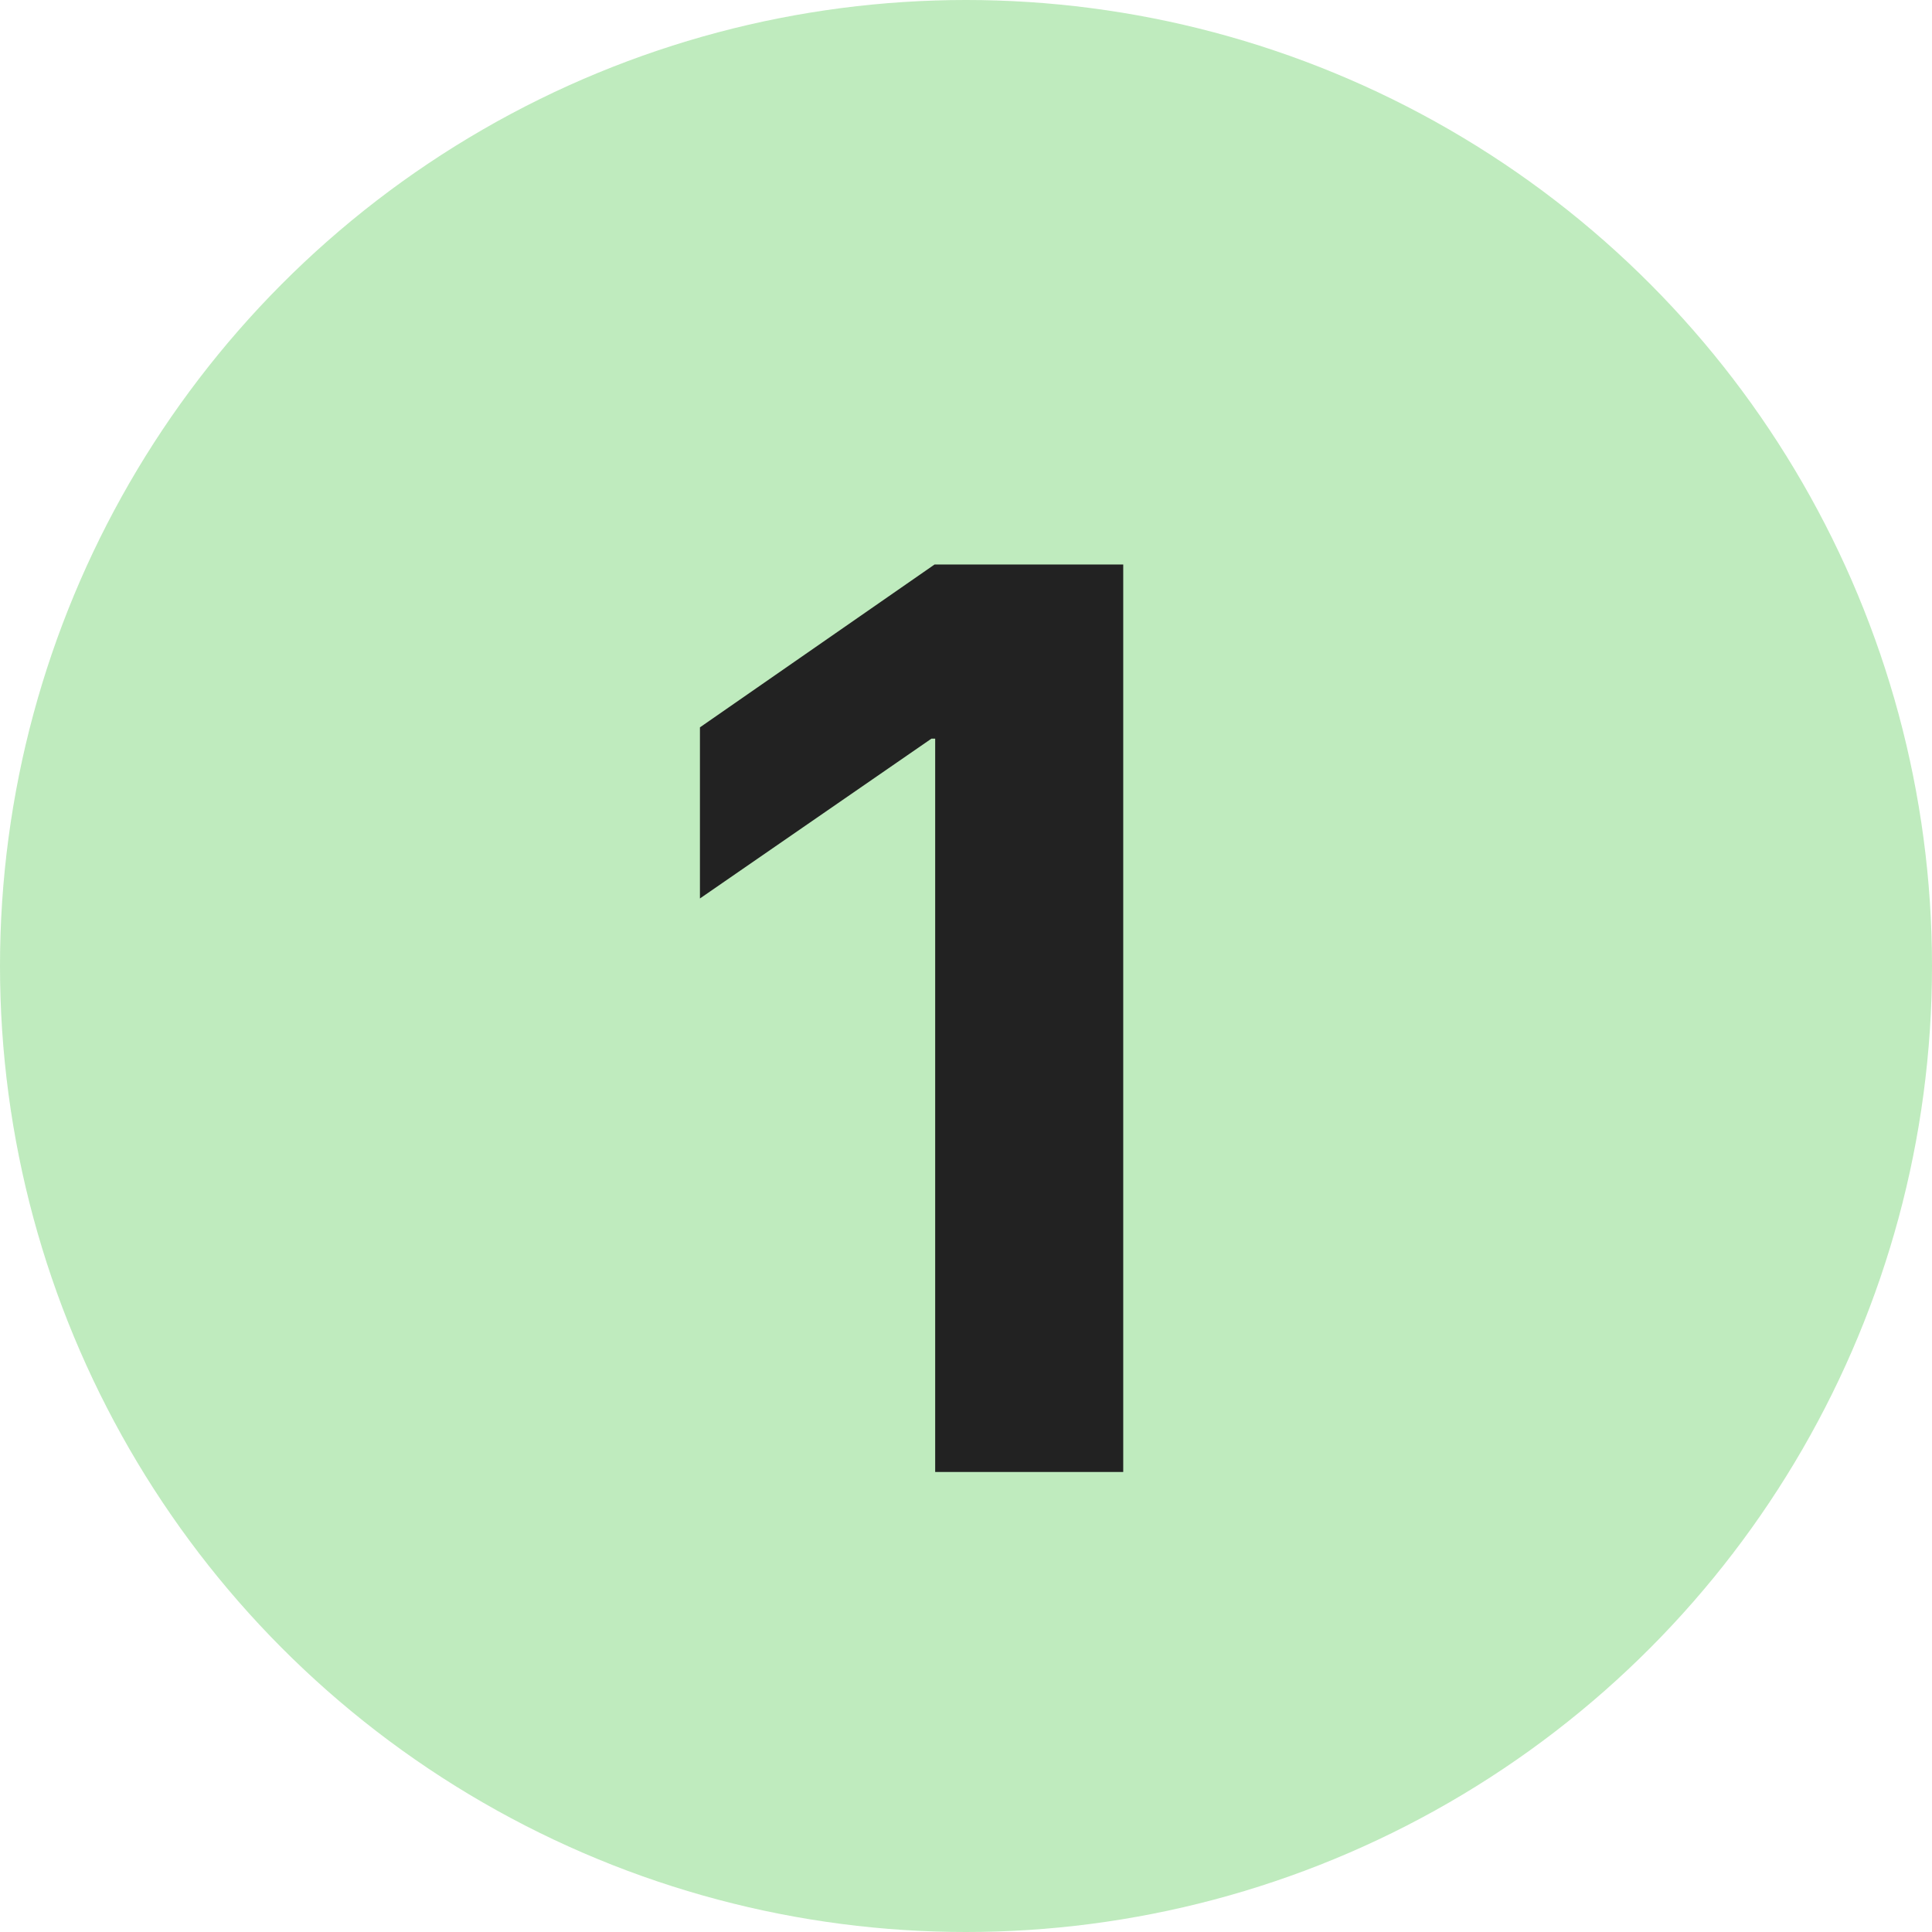
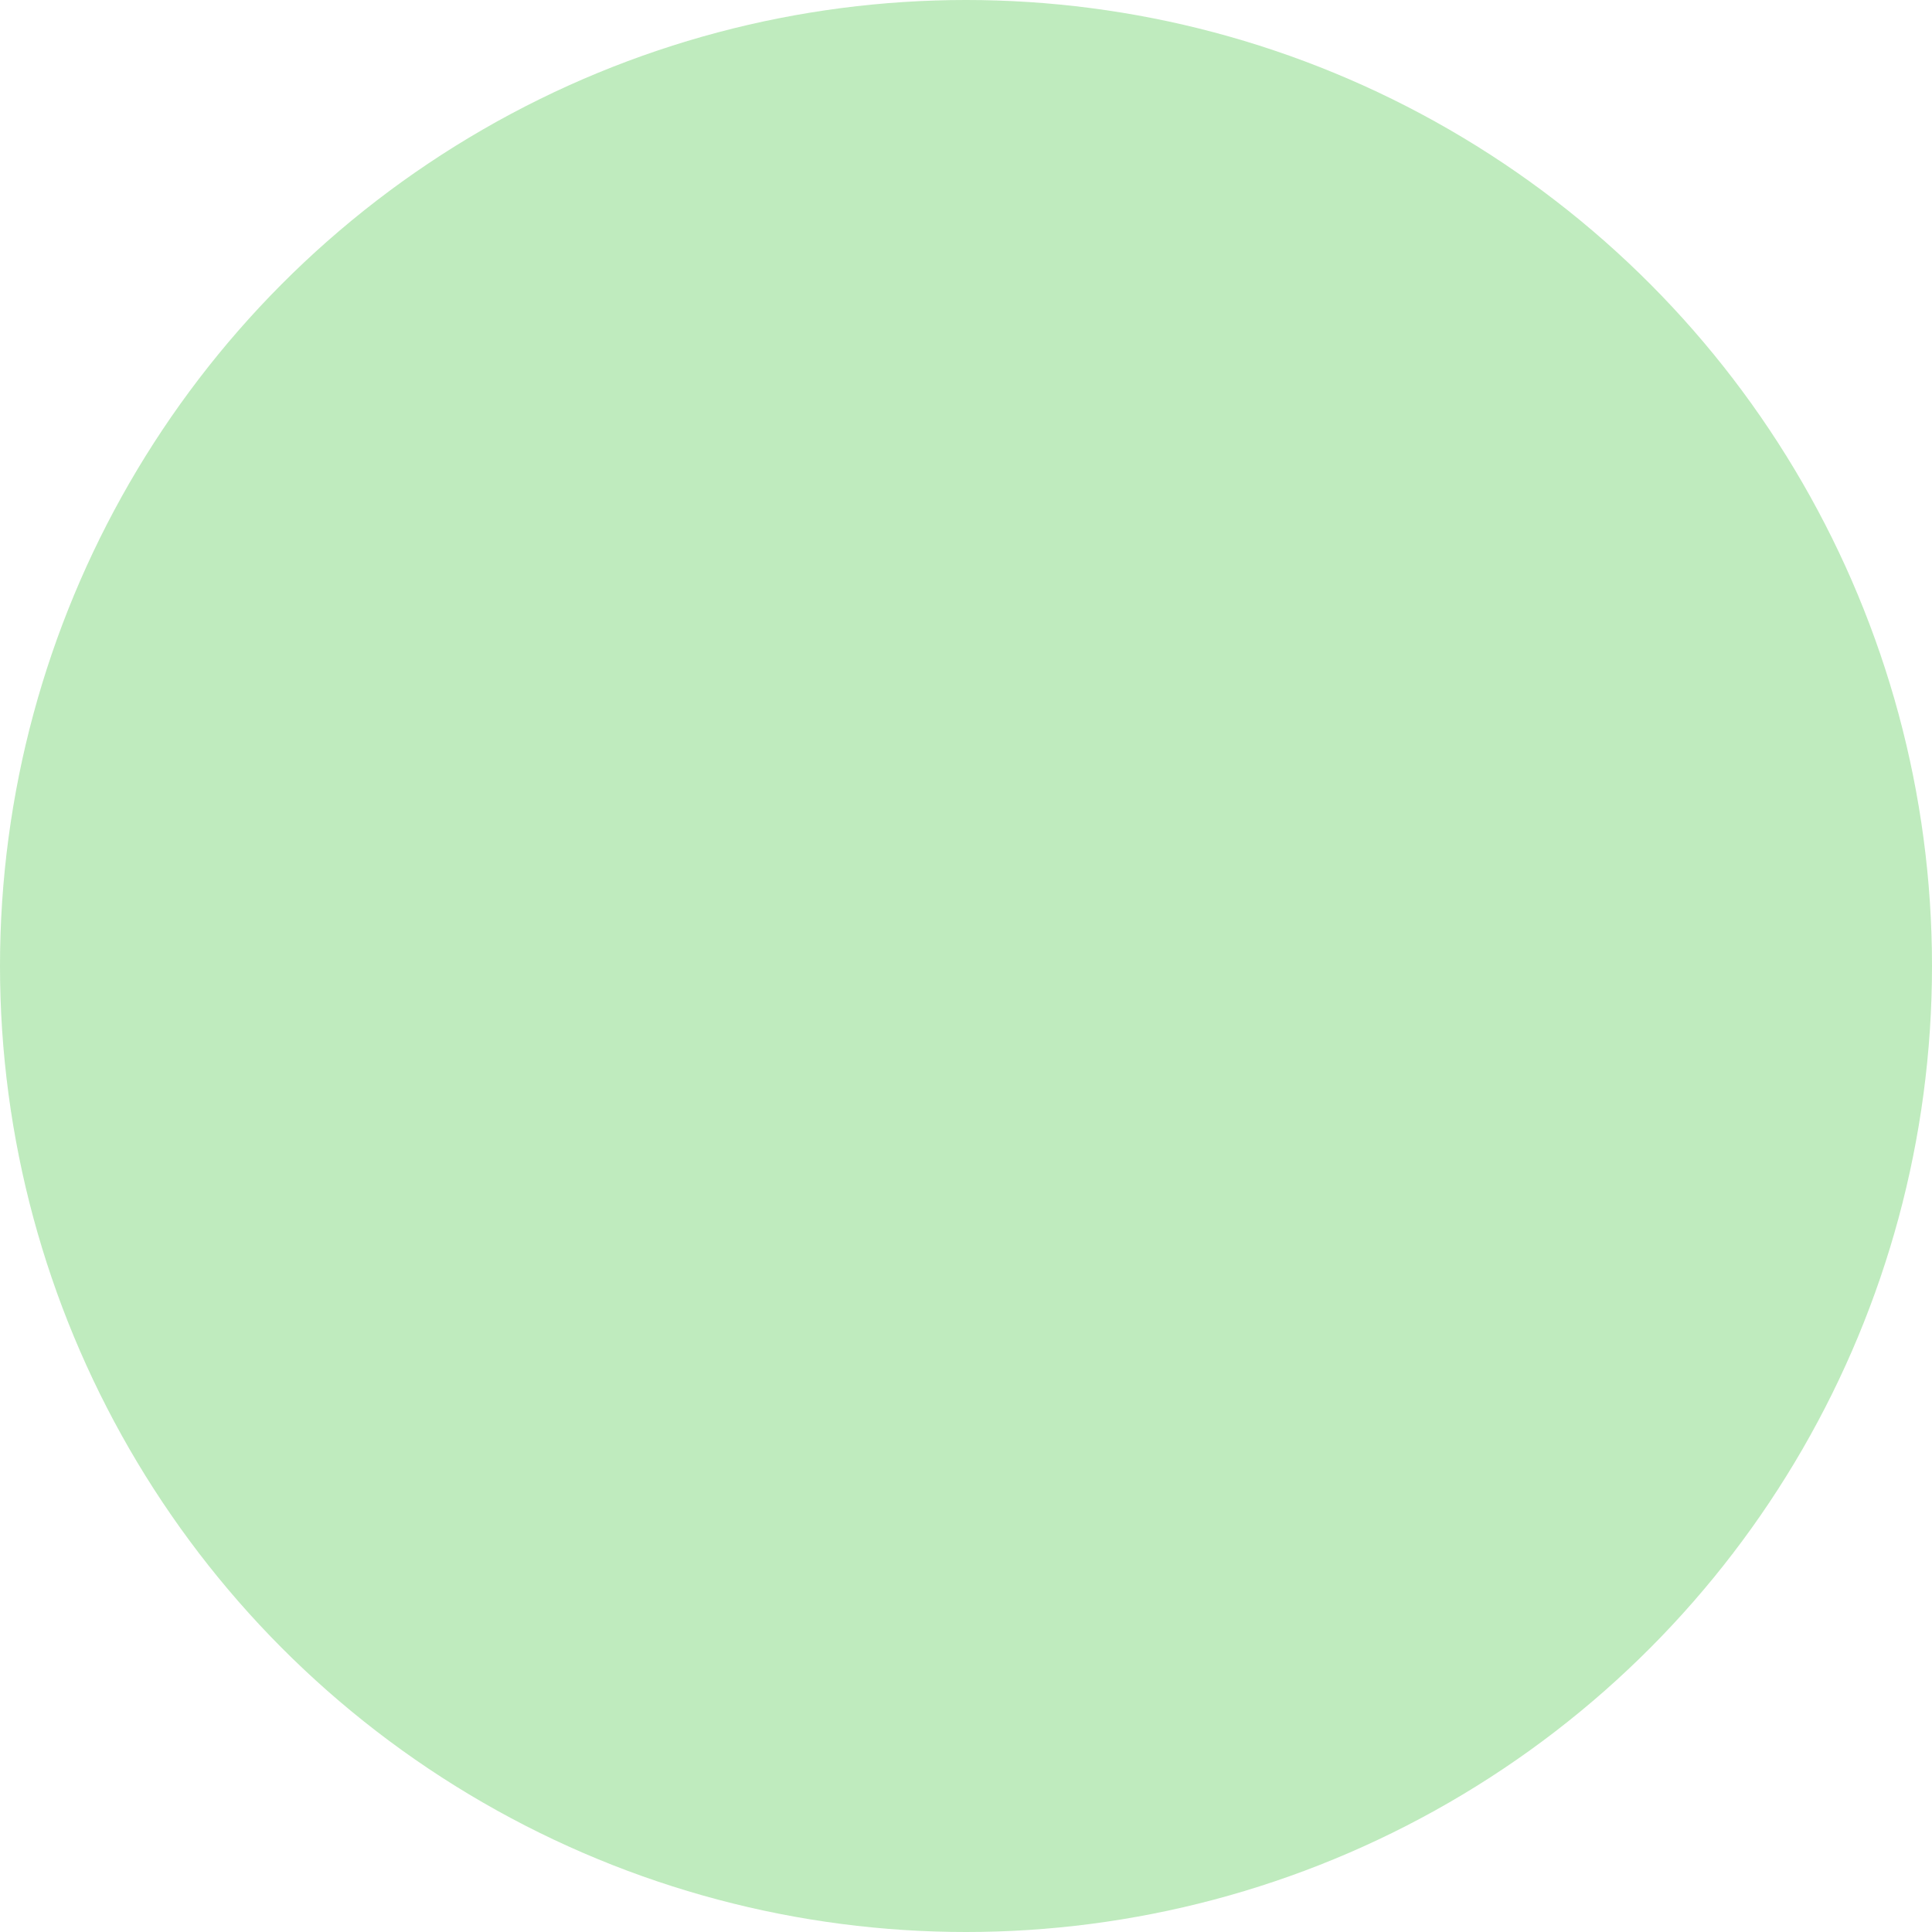
<svg xmlns="http://www.w3.org/2000/svg" width="21" height="21" viewBox="0 0 21 21" fill="none">
  <circle cx="10.5" cy="10.5" r="10.5" fill="#29BC26" fill-opacity="0.3" />
-   <path d="M10.165 16V8.029H10.124L7.608 9.766V7.906L10.158 6.136H12.209V16H10.165Z" fill="#222222" />
</svg>